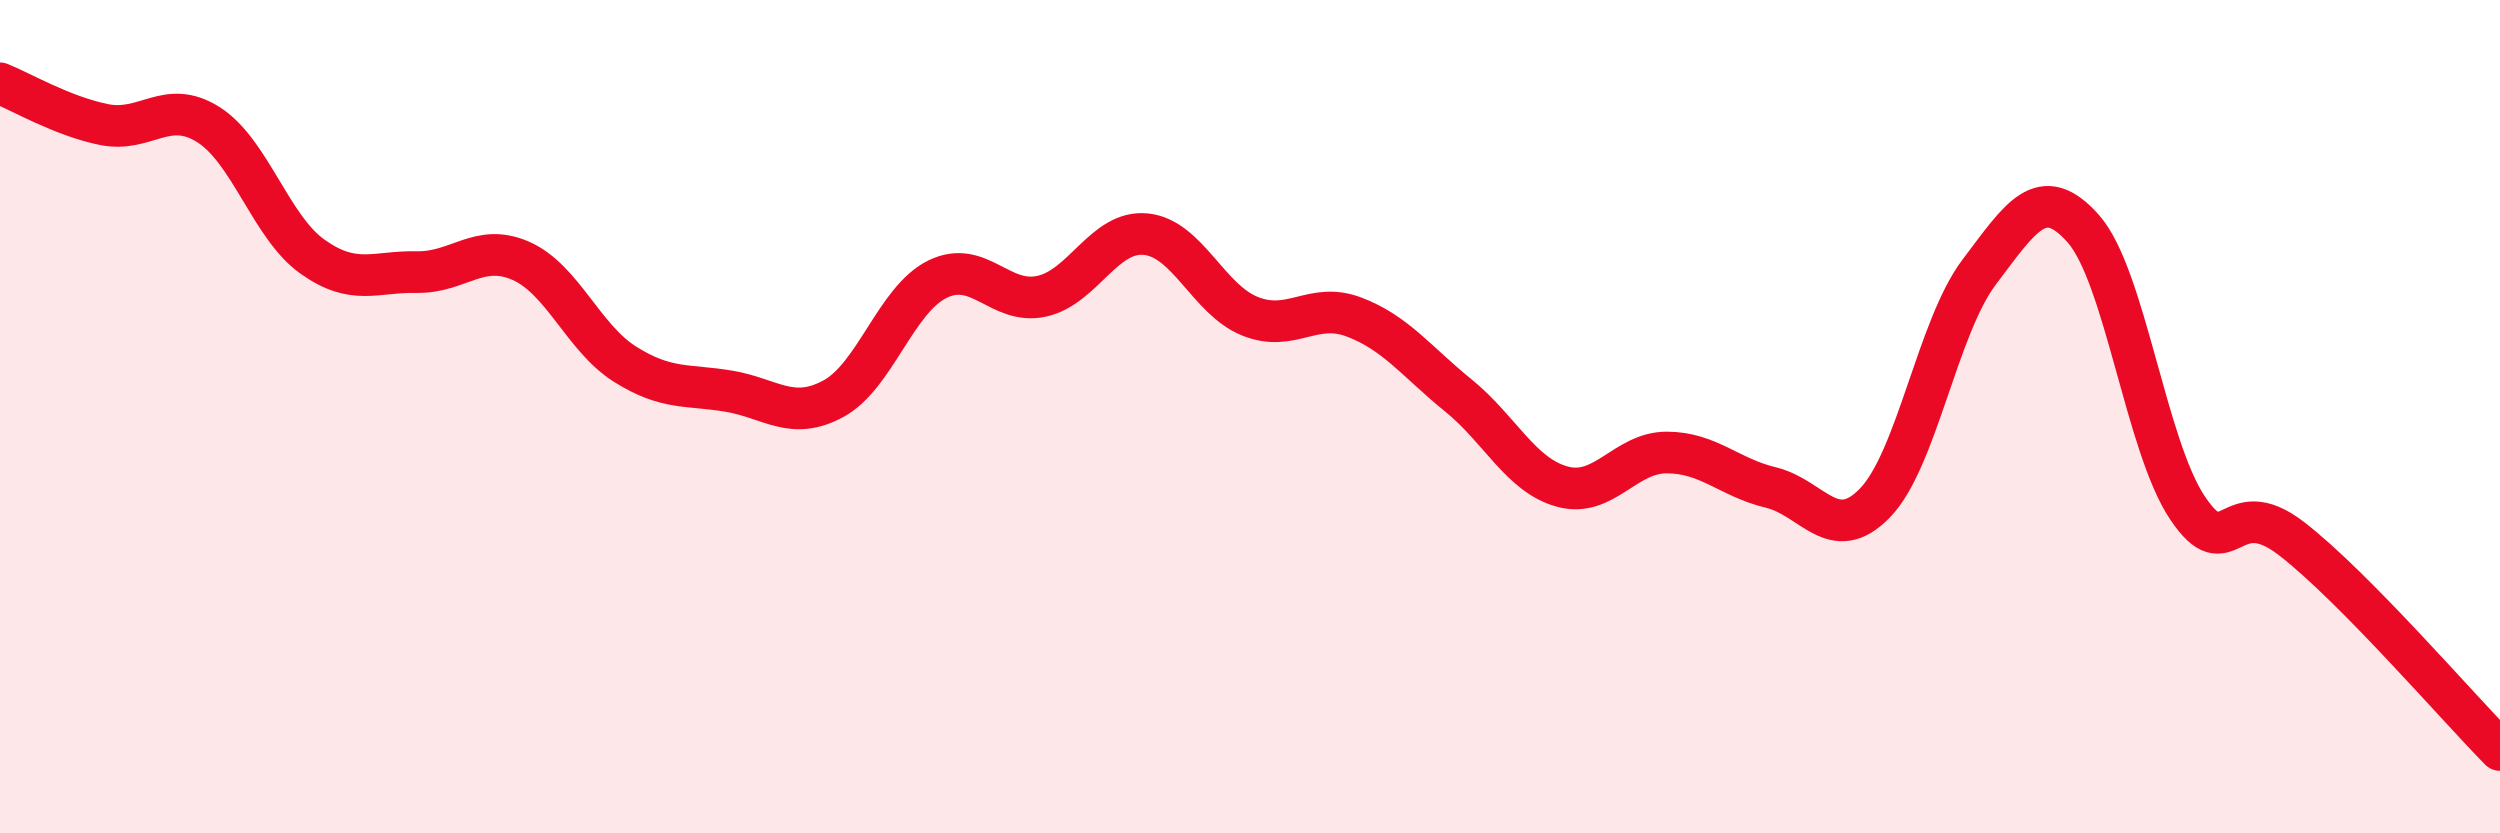
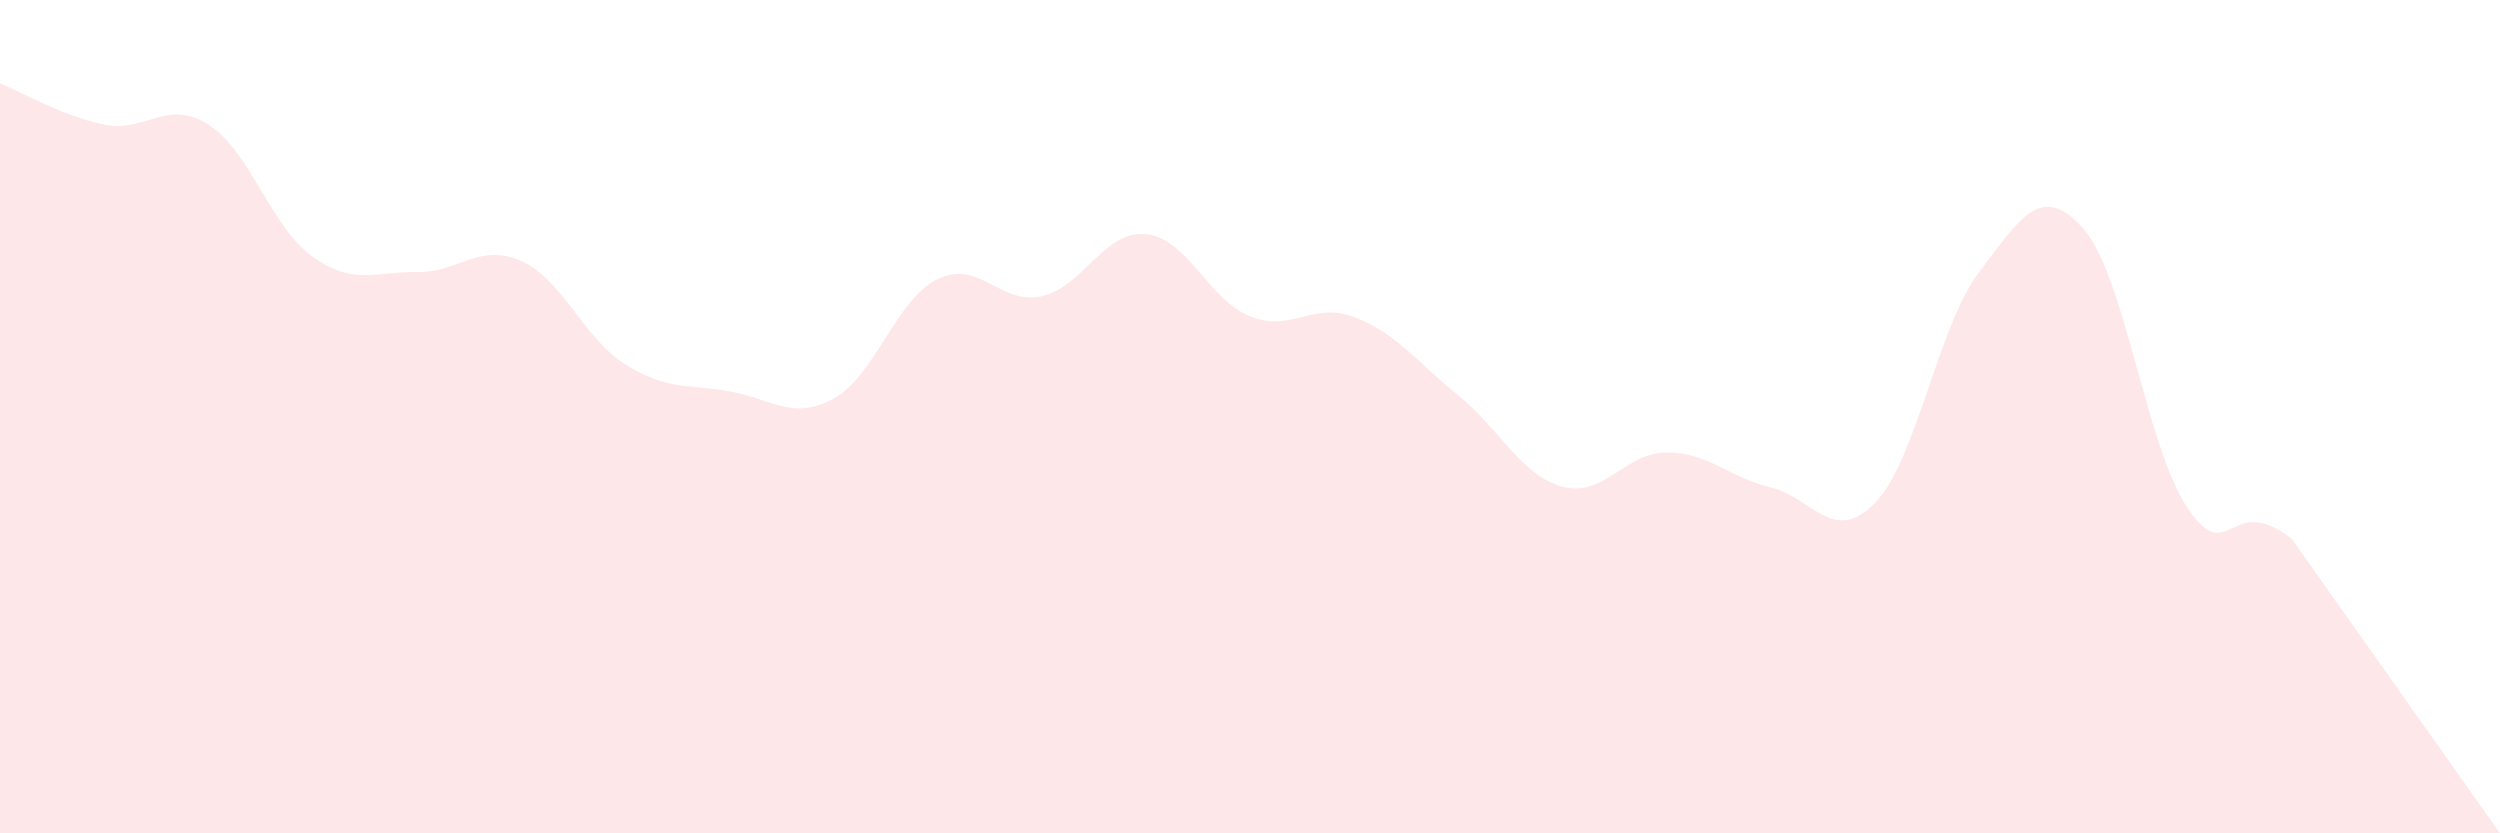
<svg xmlns="http://www.w3.org/2000/svg" width="60" height="20" viewBox="0 0 60 20">
-   <path d="M 0,2 C 0.5,2.2 1.5,2.79 2.5,2.99 C 3.5,3.19 4,2.36 5,2.99 C 6,3.62 6.5,5.45 7.5,6.16 C 8.5,6.87 9,6.51 10,6.53 C 11,6.55 11.5,5.82 12.5,6.26 C 13.5,6.7 14,8.11 15,8.74 C 16,9.37 16.5,9.22 17.5,9.39 C 18.5,9.56 19,10.11 20,9.57 C 21,9.03 21.5,7.19 22.5,6.7 C 23.5,6.21 24,7.33 25,7.11 C 26,6.89 26.5,5.52 27.5,5.62 C 28.5,5.72 29,7.19 30,7.59 C 31,7.99 31.5,7.23 32.5,7.61 C 33.5,7.99 34,8.68 35,9.49 C 36,10.3 36.5,11.41 37.5,11.68 C 38.5,11.95 39,10.86 40,10.86 C 41,10.86 41.5,11.46 42.5,11.7 C 43.5,11.94 44,13.1 45,12.07 C 46,11.04 46.5,7.85 47.5,6.53 C 48.5,5.21 49,4.36 50,5.49 C 51,6.62 51.5,10.7 52.5,12.19 C 53.5,13.68 53.5,11.77 55,12.93 C 56.5,14.09 59,16.99 60,18L60 20L0 20Z" fill="#EB0A25" opacity="0.1" stroke-linecap="round" stroke-linejoin="round" />
-   <path d="M 0,2 C 0.5,2.2 1.5,2.79 2.5,2.99 C 3.5,3.19 4,2.36 5,2.99 C 6,3.62 6.5,5.45 7.5,6.16 C 8.5,6.87 9,6.51 10,6.53 C 11,6.55 11.5,5.82 12.5,6.26 C 13.5,6.7 14,8.11 15,8.74 C 16,9.37 16.5,9.22 17.5,9.39 C 18.5,9.56 19,10.11 20,9.57 C 21,9.03 21.5,7.19 22.5,6.7 C 23.5,6.21 24,7.33 25,7.11 C 26,6.89 26.5,5.52 27.5,5.62 C 28.5,5.72 29,7.19 30,7.59 C 31,7.99 31.5,7.23 32.5,7.61 C 33.5,7.99 34,8.68 35,9.49 C 36,10.3 36.5,11.41 37.5,11.68 C 38.5,11.95 39,10.86 40,10.86 C 41,10.86 41.5,11.46 42.5,11.7 C 43.5,11.94 44,13.1 45,12.07 C 46,11.04 46.5,7.85 47.5,6.53 C 48.5,5.21 49,4.36 50,5.49 C 51,6.62 51.5,10.7 52.5,12.19 C 53.5,13.68 53.5,11.77 55,12.93 C 56.5,14.09 59,16.99 60,18" stroke="#EB0A25" stroke-width="1" fill="none" stroke-linecap="round" stroke-linejoin="round" />
+   <path d="M 0,2 C 0.5,2.2 1.5,2.79 2.5,2.99 C 3.5,3.19 4,2.36 5,2.99 C 6,3.62 6.5,5.45 7.5,6.16 C 8.5,6.87 9,6.51 10,6.53 C 11,6.55 11.5,5.82 12.5,6.26 C 13.5,6.7 14,8.11 15,8.74 C 16,9.37 16.5,9.22 17.5,9.39 C 18.5,9.56 19,10.11 20,9.57 C 21,9.03 21.5,7.19 22.5,6.7 C 23.5,6.21 24,7.33 25,7.11 C 26,6.89 26.5,5.52 27.5,5.62 C 28.5,5.72 29,7.19 30,7.59 C 31,7.99 31.5,7.23 32.5,7.61 C 33.5,7.99 34,8.68 35,9.49 C 36,10.3 36.5,11.41 37.5,11.68 C 38.5,11.95 39,10.86 40,10.86 C 41,10.86 41.5,11.46 42.5,11.7 C 43.5,11.94 44,13.1 45,12.07 C 46,11.04 46.5,7.85 47.5,6.53 C 48.5,5.21 49,4.36 50,5.49 C 51,6.62 51.5,10.7 52.5,12.19 C 53.5,13.68 53.5,11.77 55,12.93 L60 20L0 20Z" fill="#EB0A25" opacity="0.1" stroke-linecap="round" stroke-linejoin="round" />
</svg>